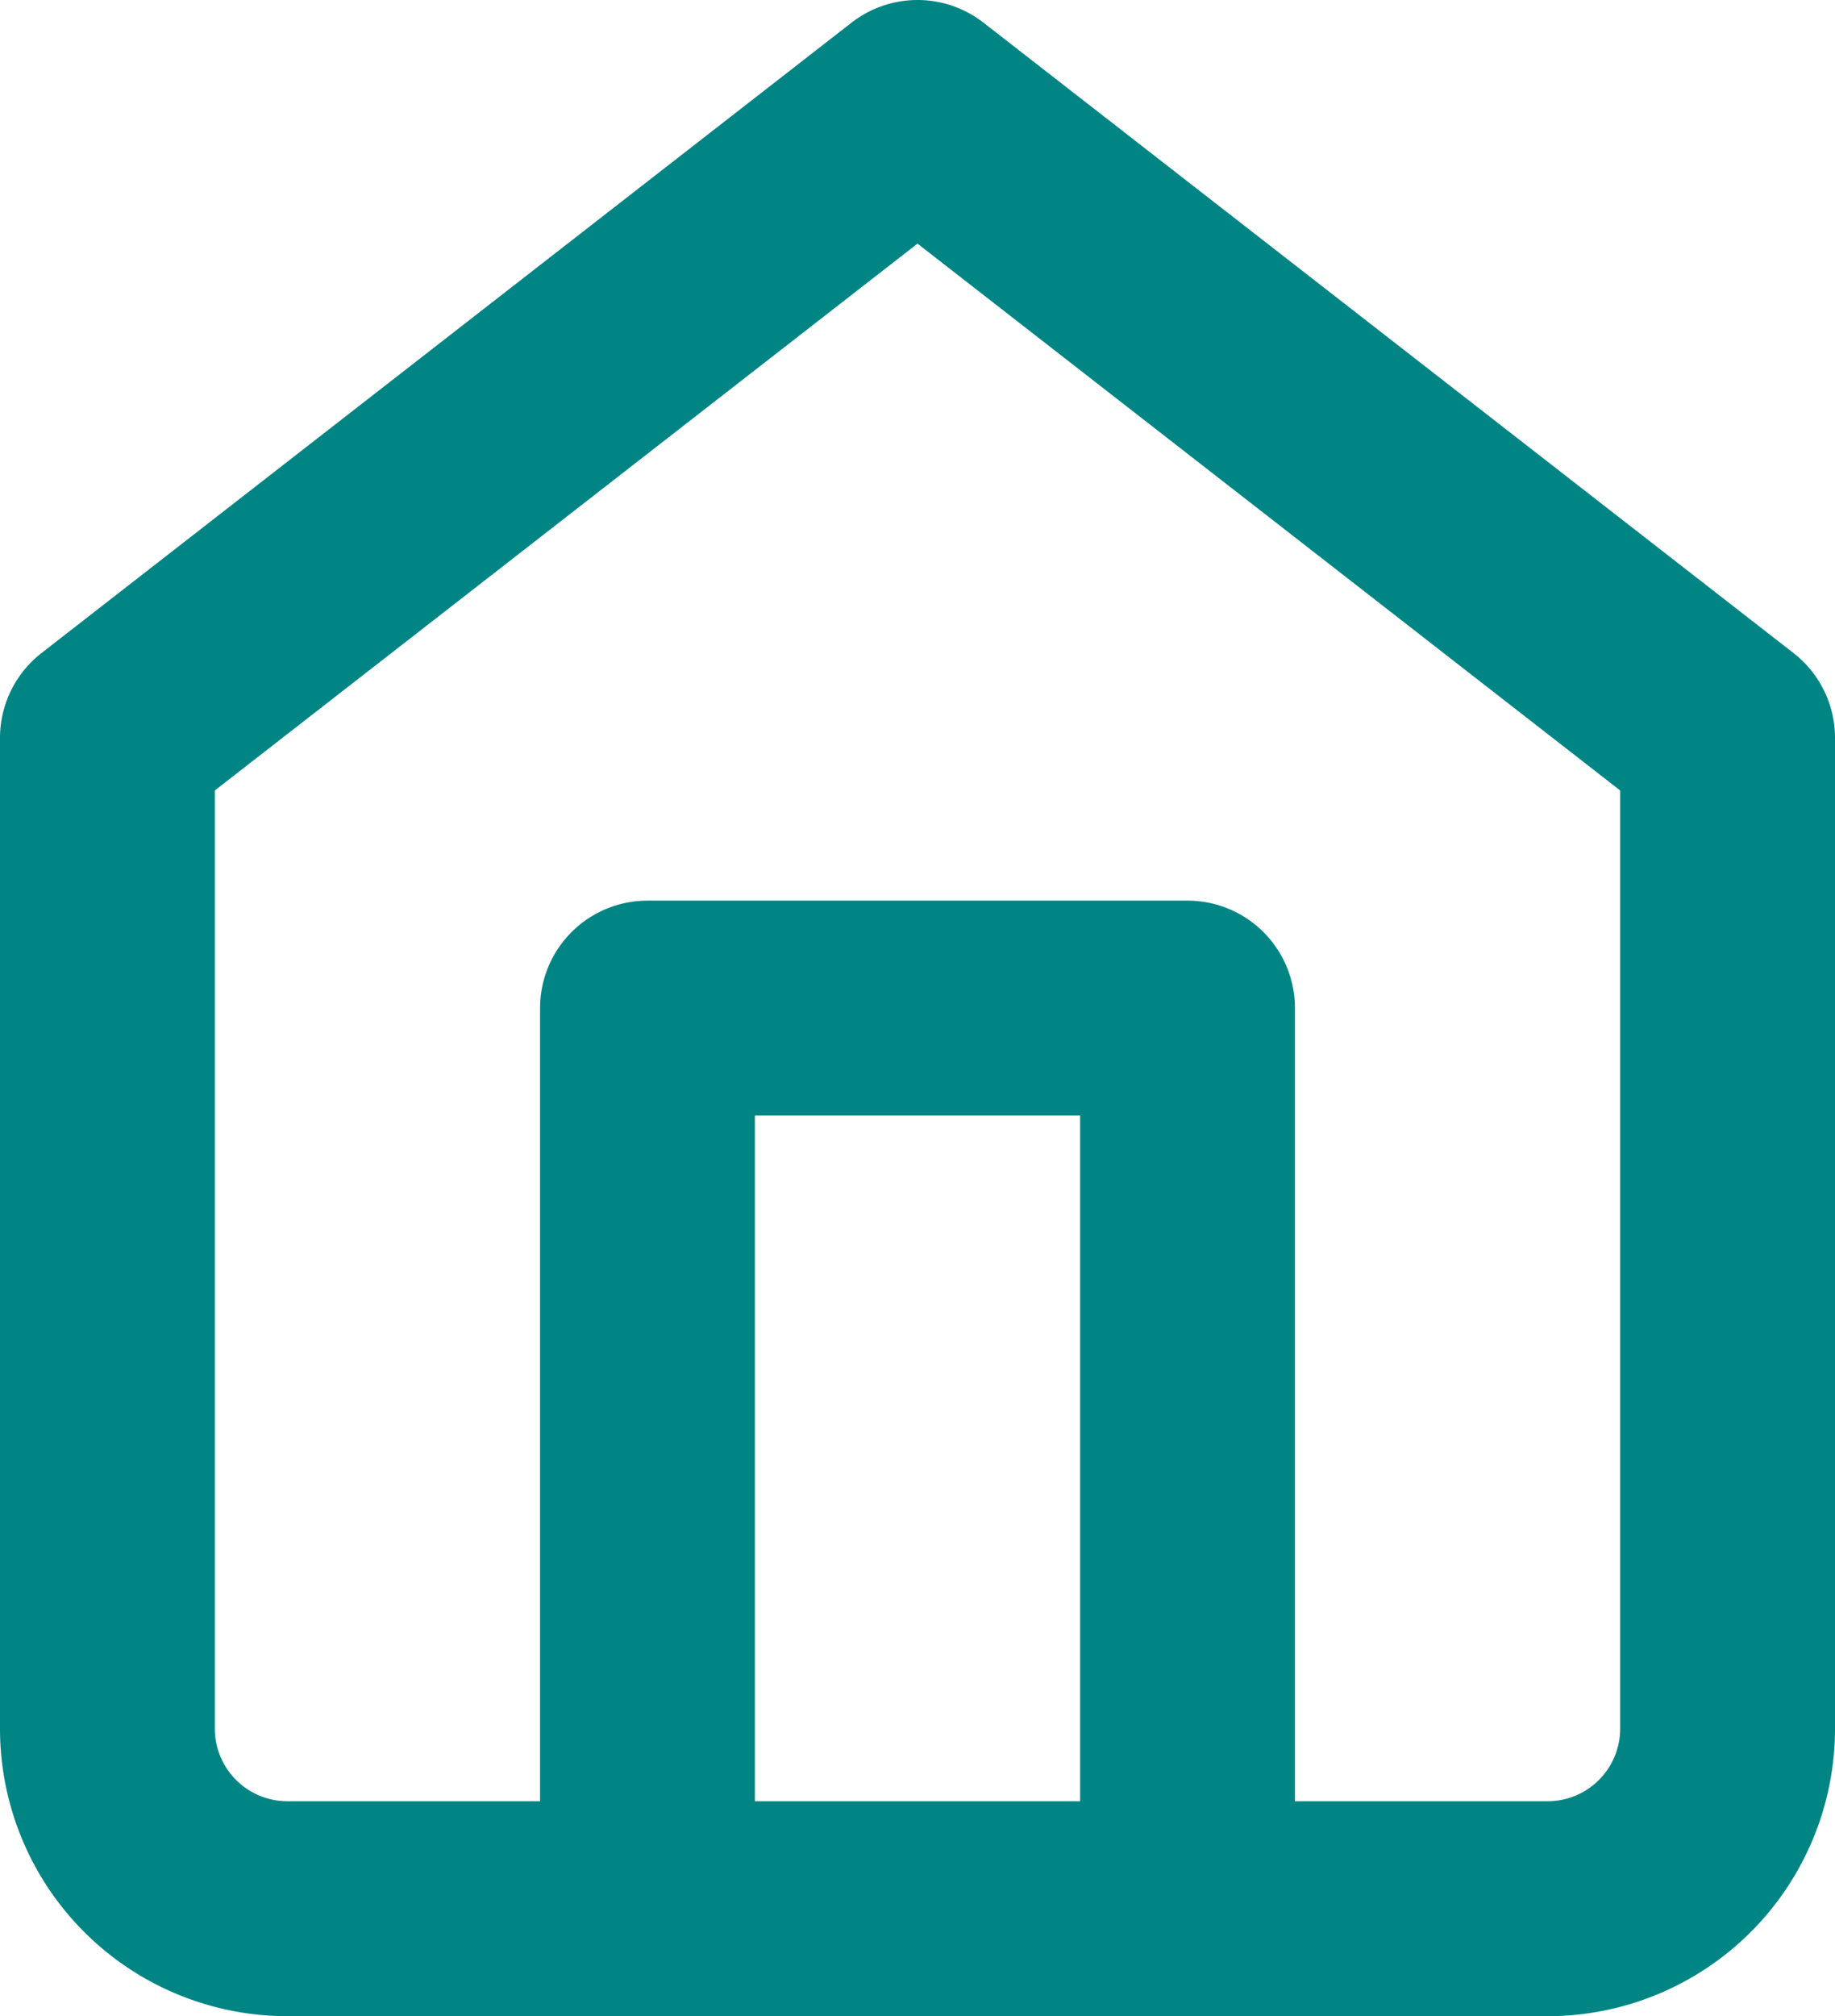
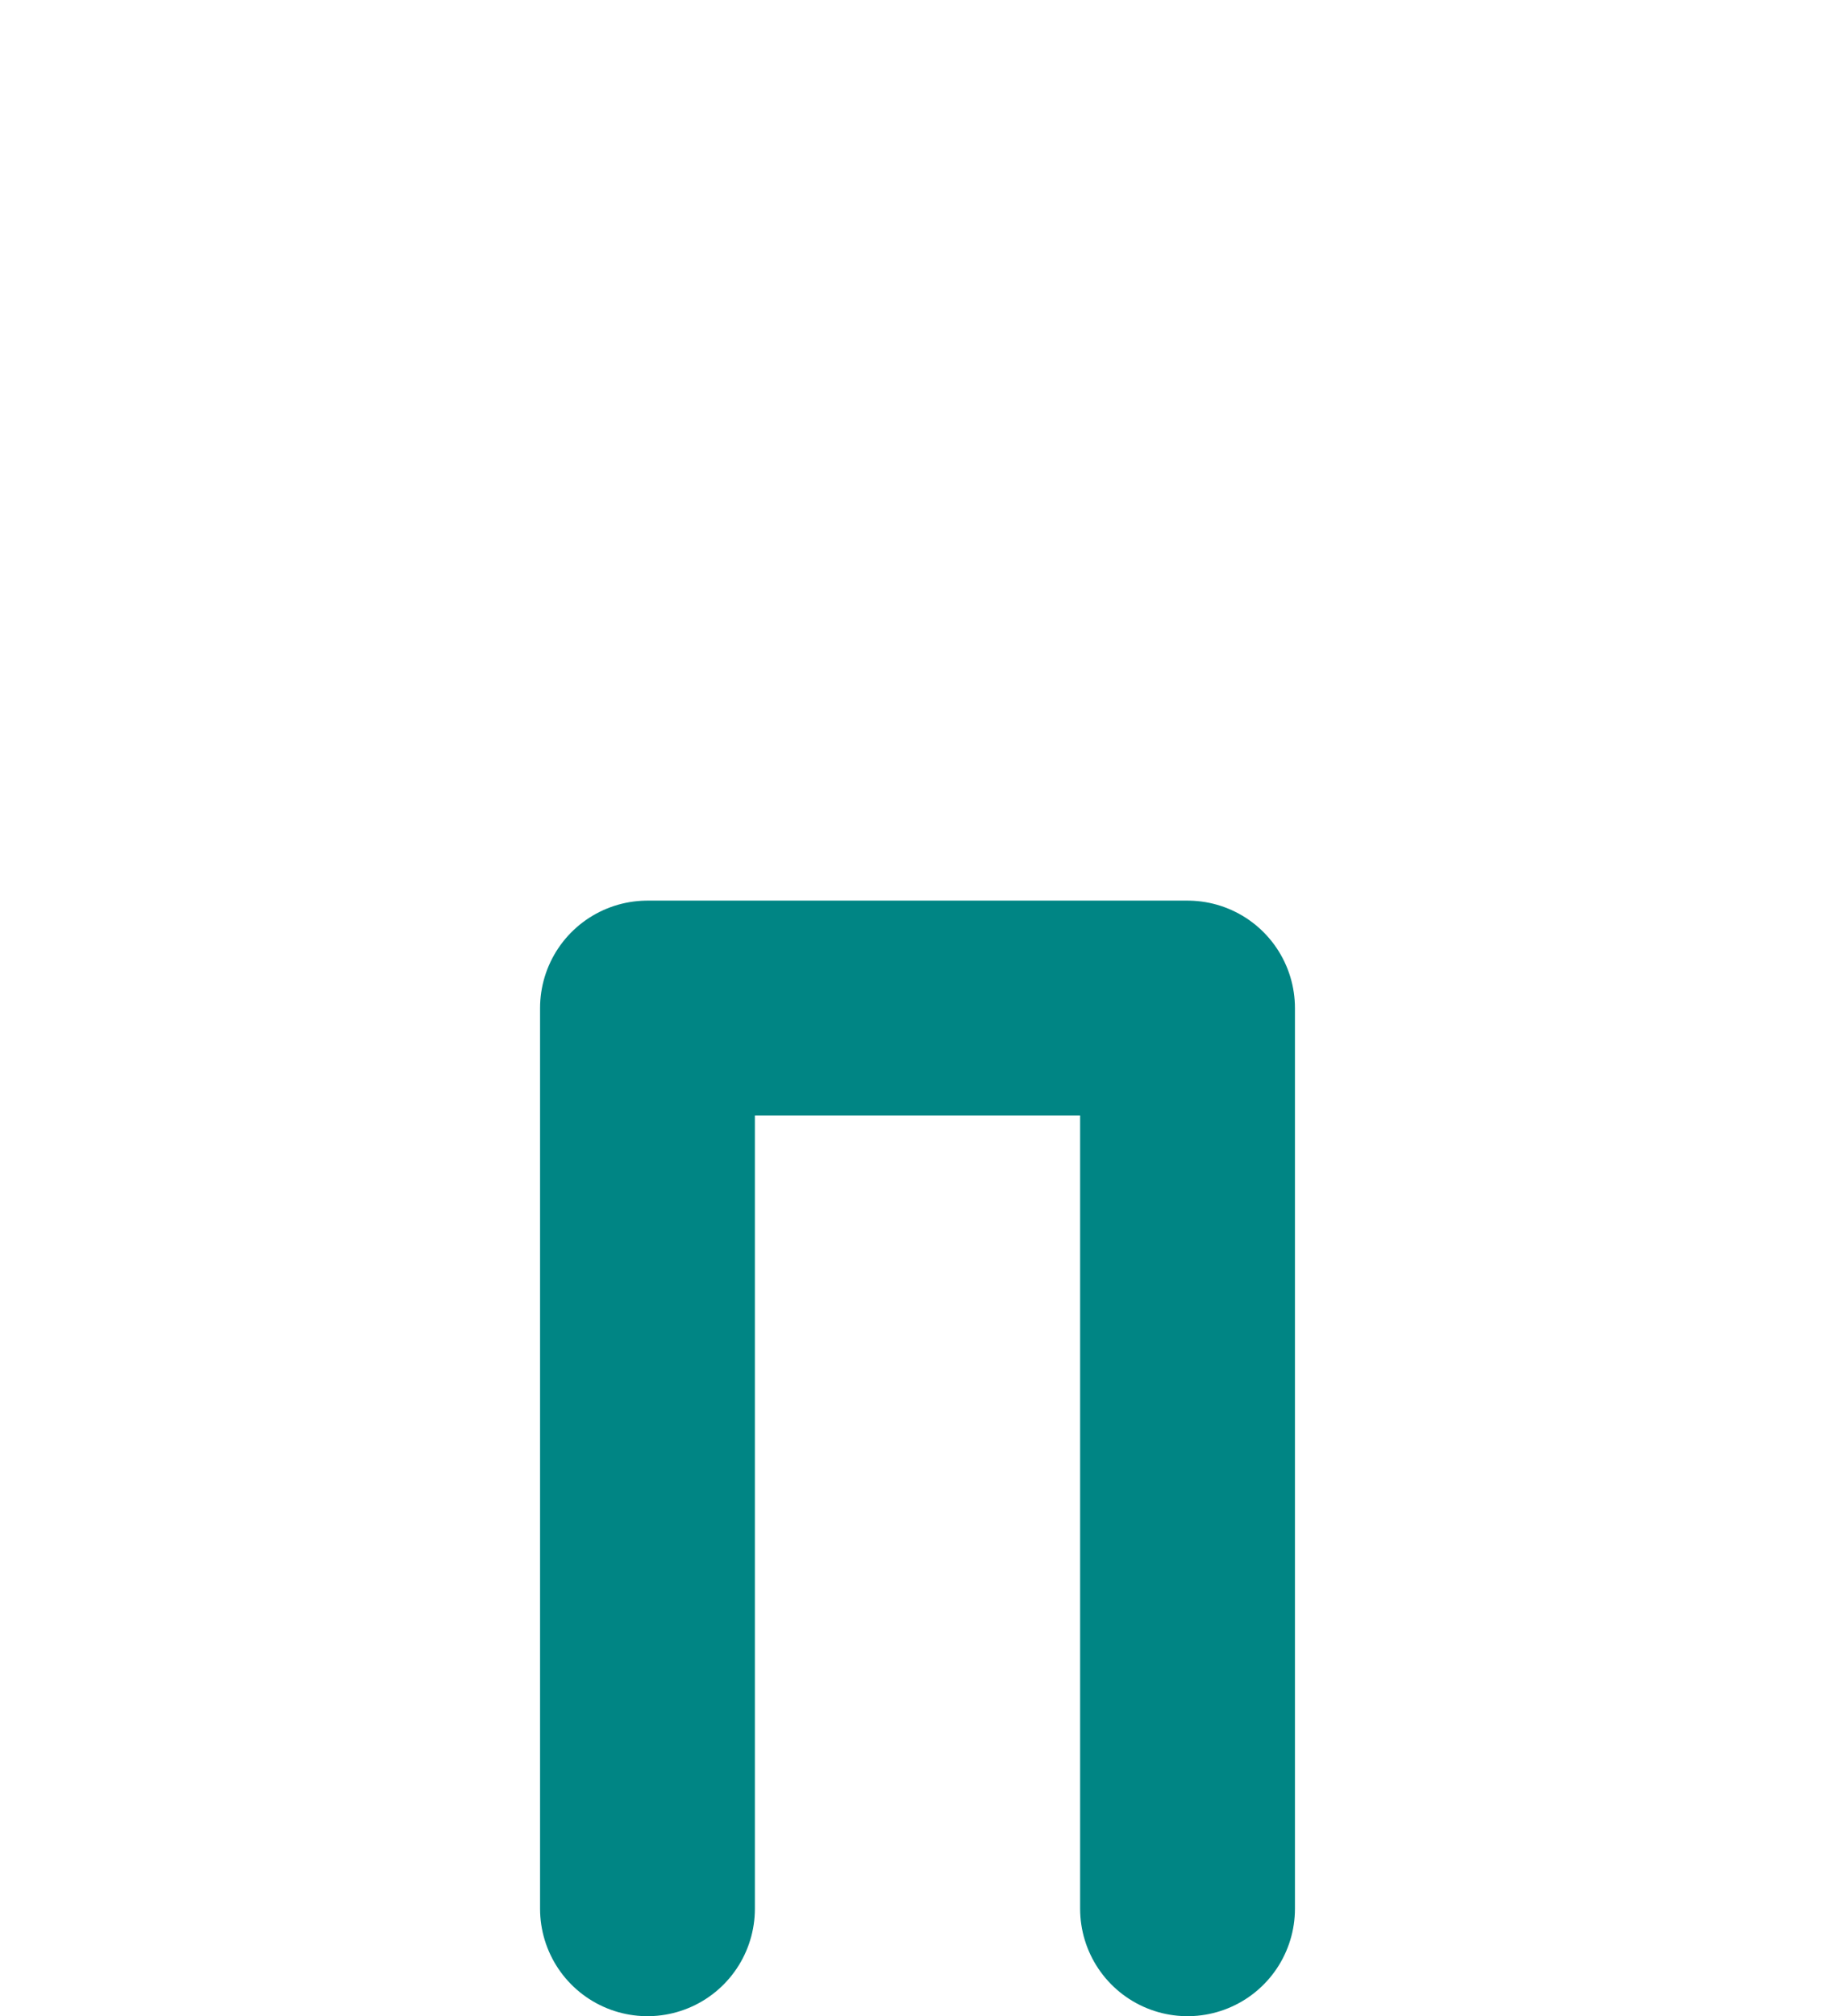
<svg xmlns="http://www.w3.org/2000/svg" width="17.084" height="18.76" viewBox="0 0 17.084 18.76">
  <g id="Icon_feather-home" data-name="Icon feather-home" transform="translate(-3.5 -2)">
-     <path id="パス_97" data-name="パス 97" d="M4.5,8.866,12.042,3l7.542,5.866v9.218a1.676,1.676,0,0,1-1.676,1.676H6.176A1.676,1.676,0,0,1,4.5,18.084Z" fill="none" stroke="#008584" stroke-linecap="round" stroke-linejoin="round" stroke-width="2" />
    <path id="パス_98" data-name="パス 98" d="M13.5,26.38V18h5.028v8.38" transform="translate(-3.972 -6.62)" fill="none" stroke="#008584" stroke-linecap="round" stroke-linejoin="round" stroke-width="2" />
  </g>
</svg>